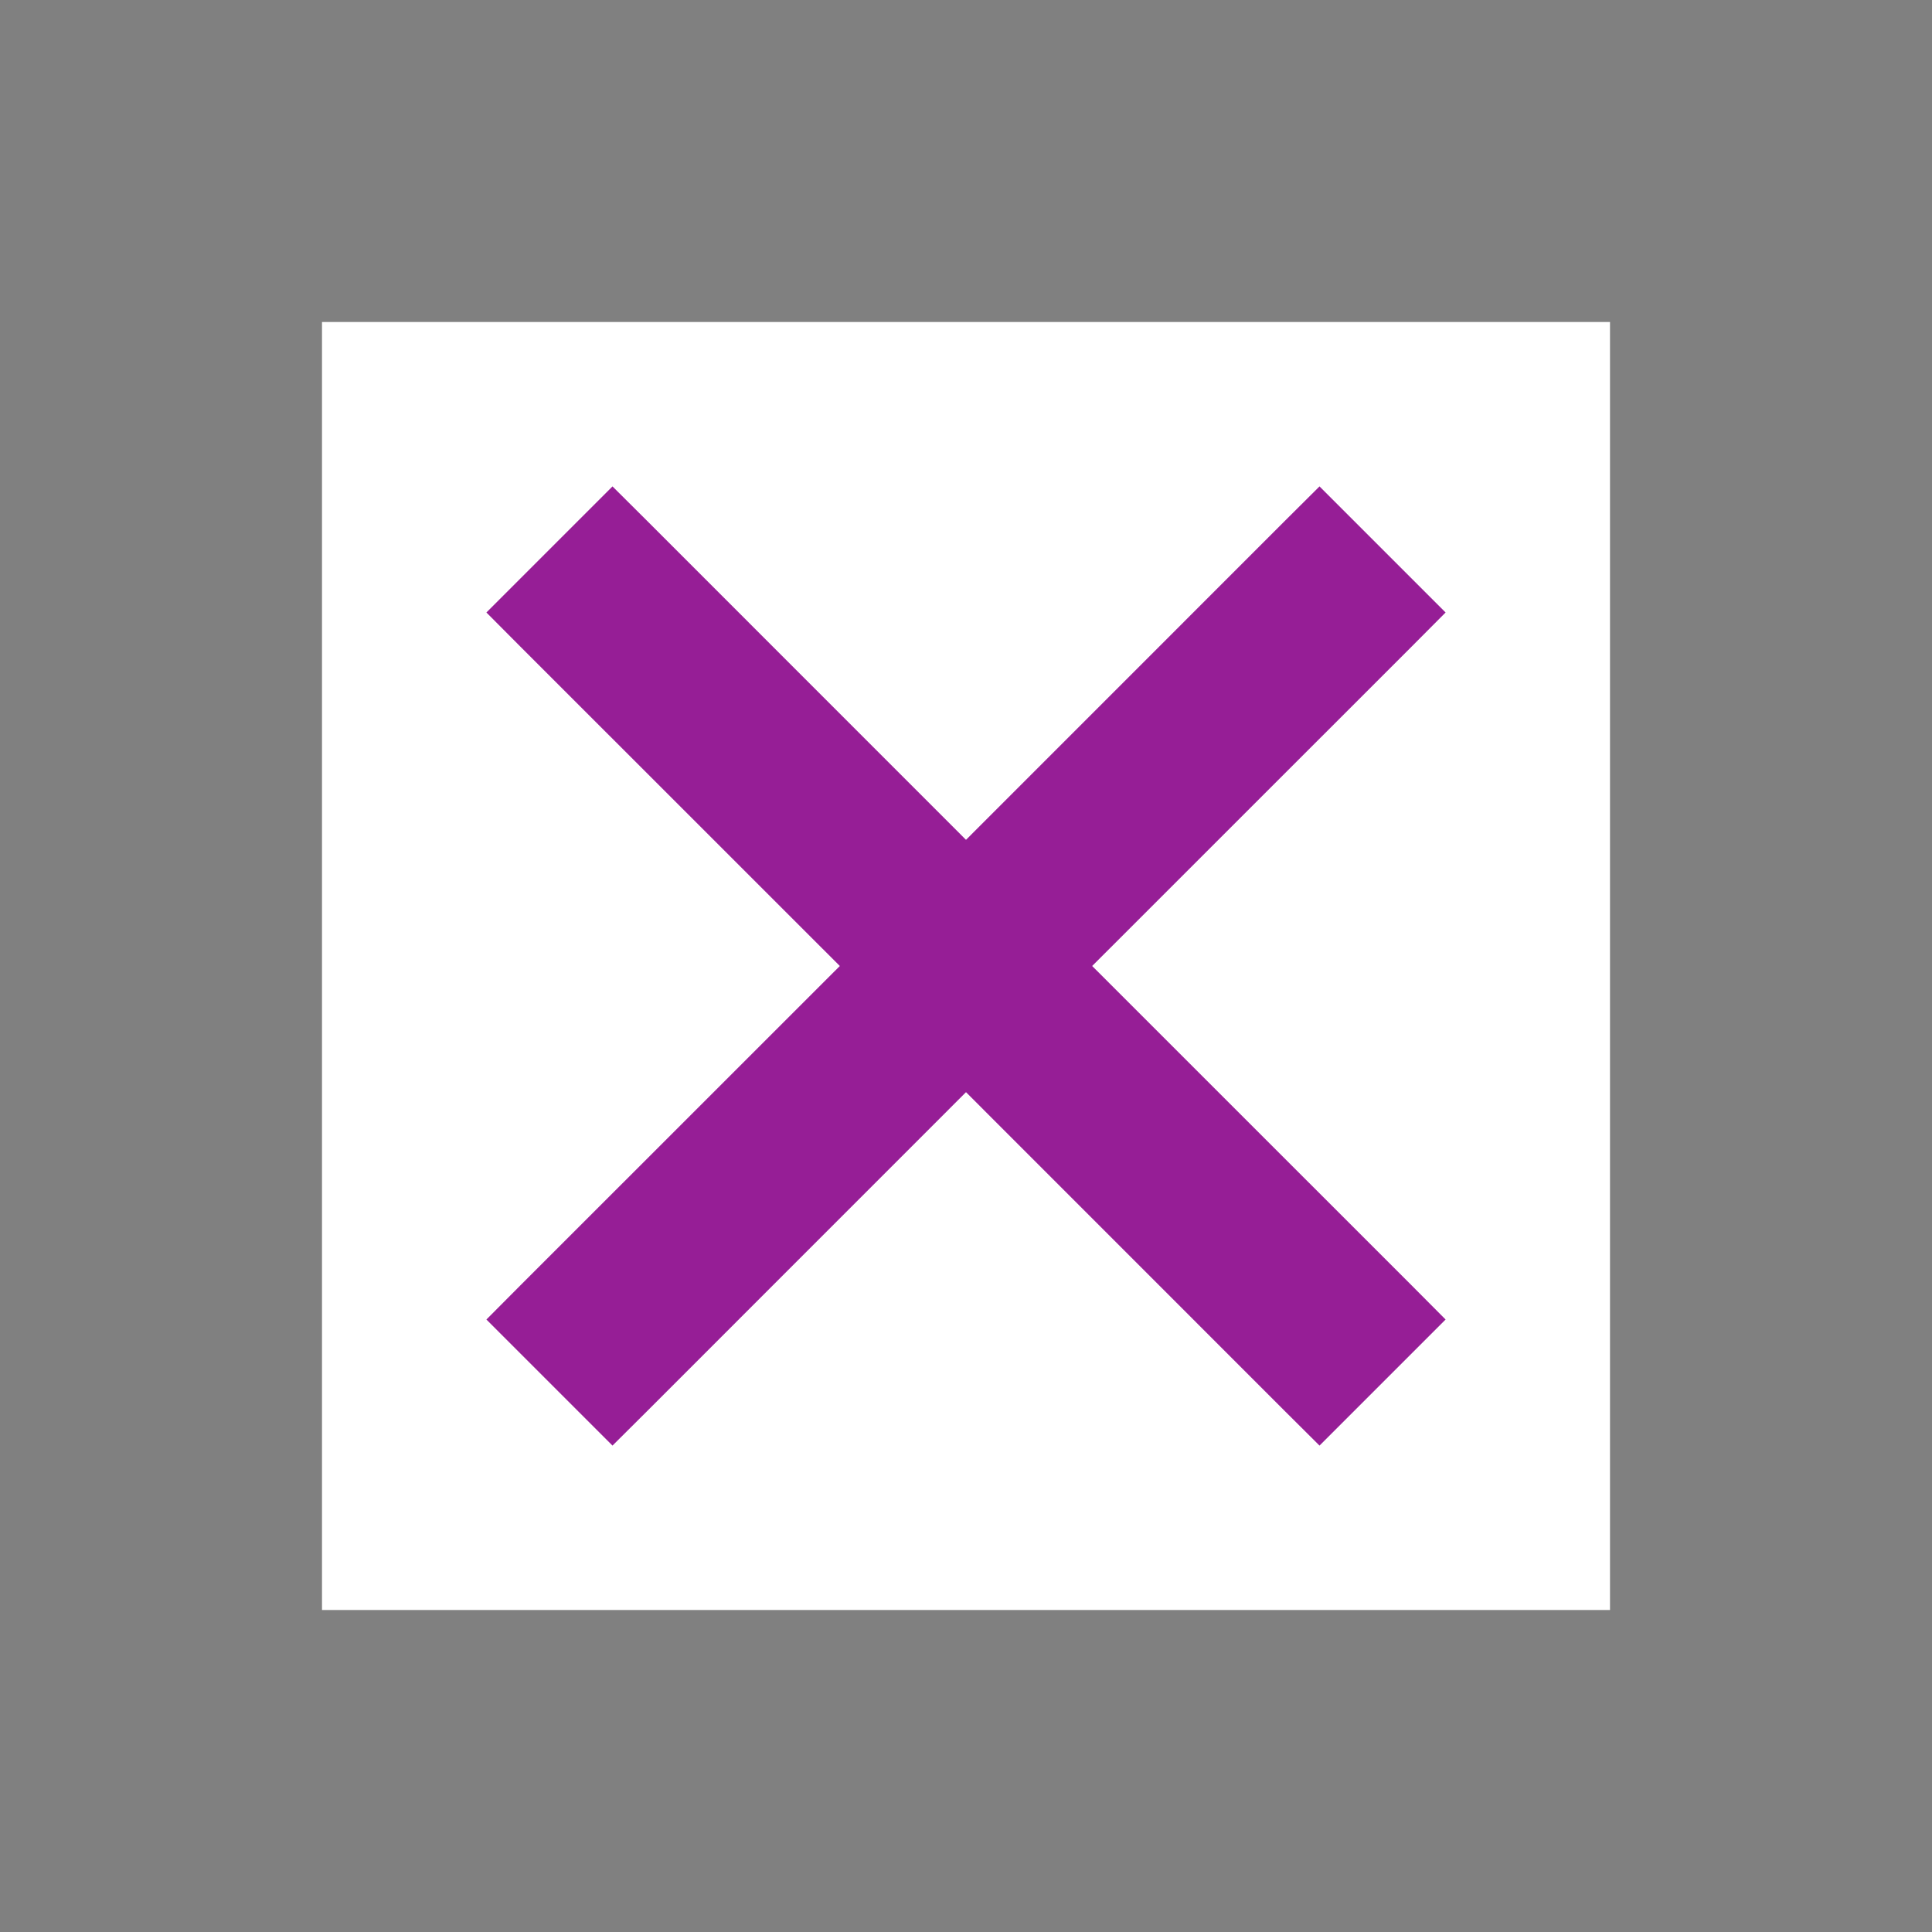
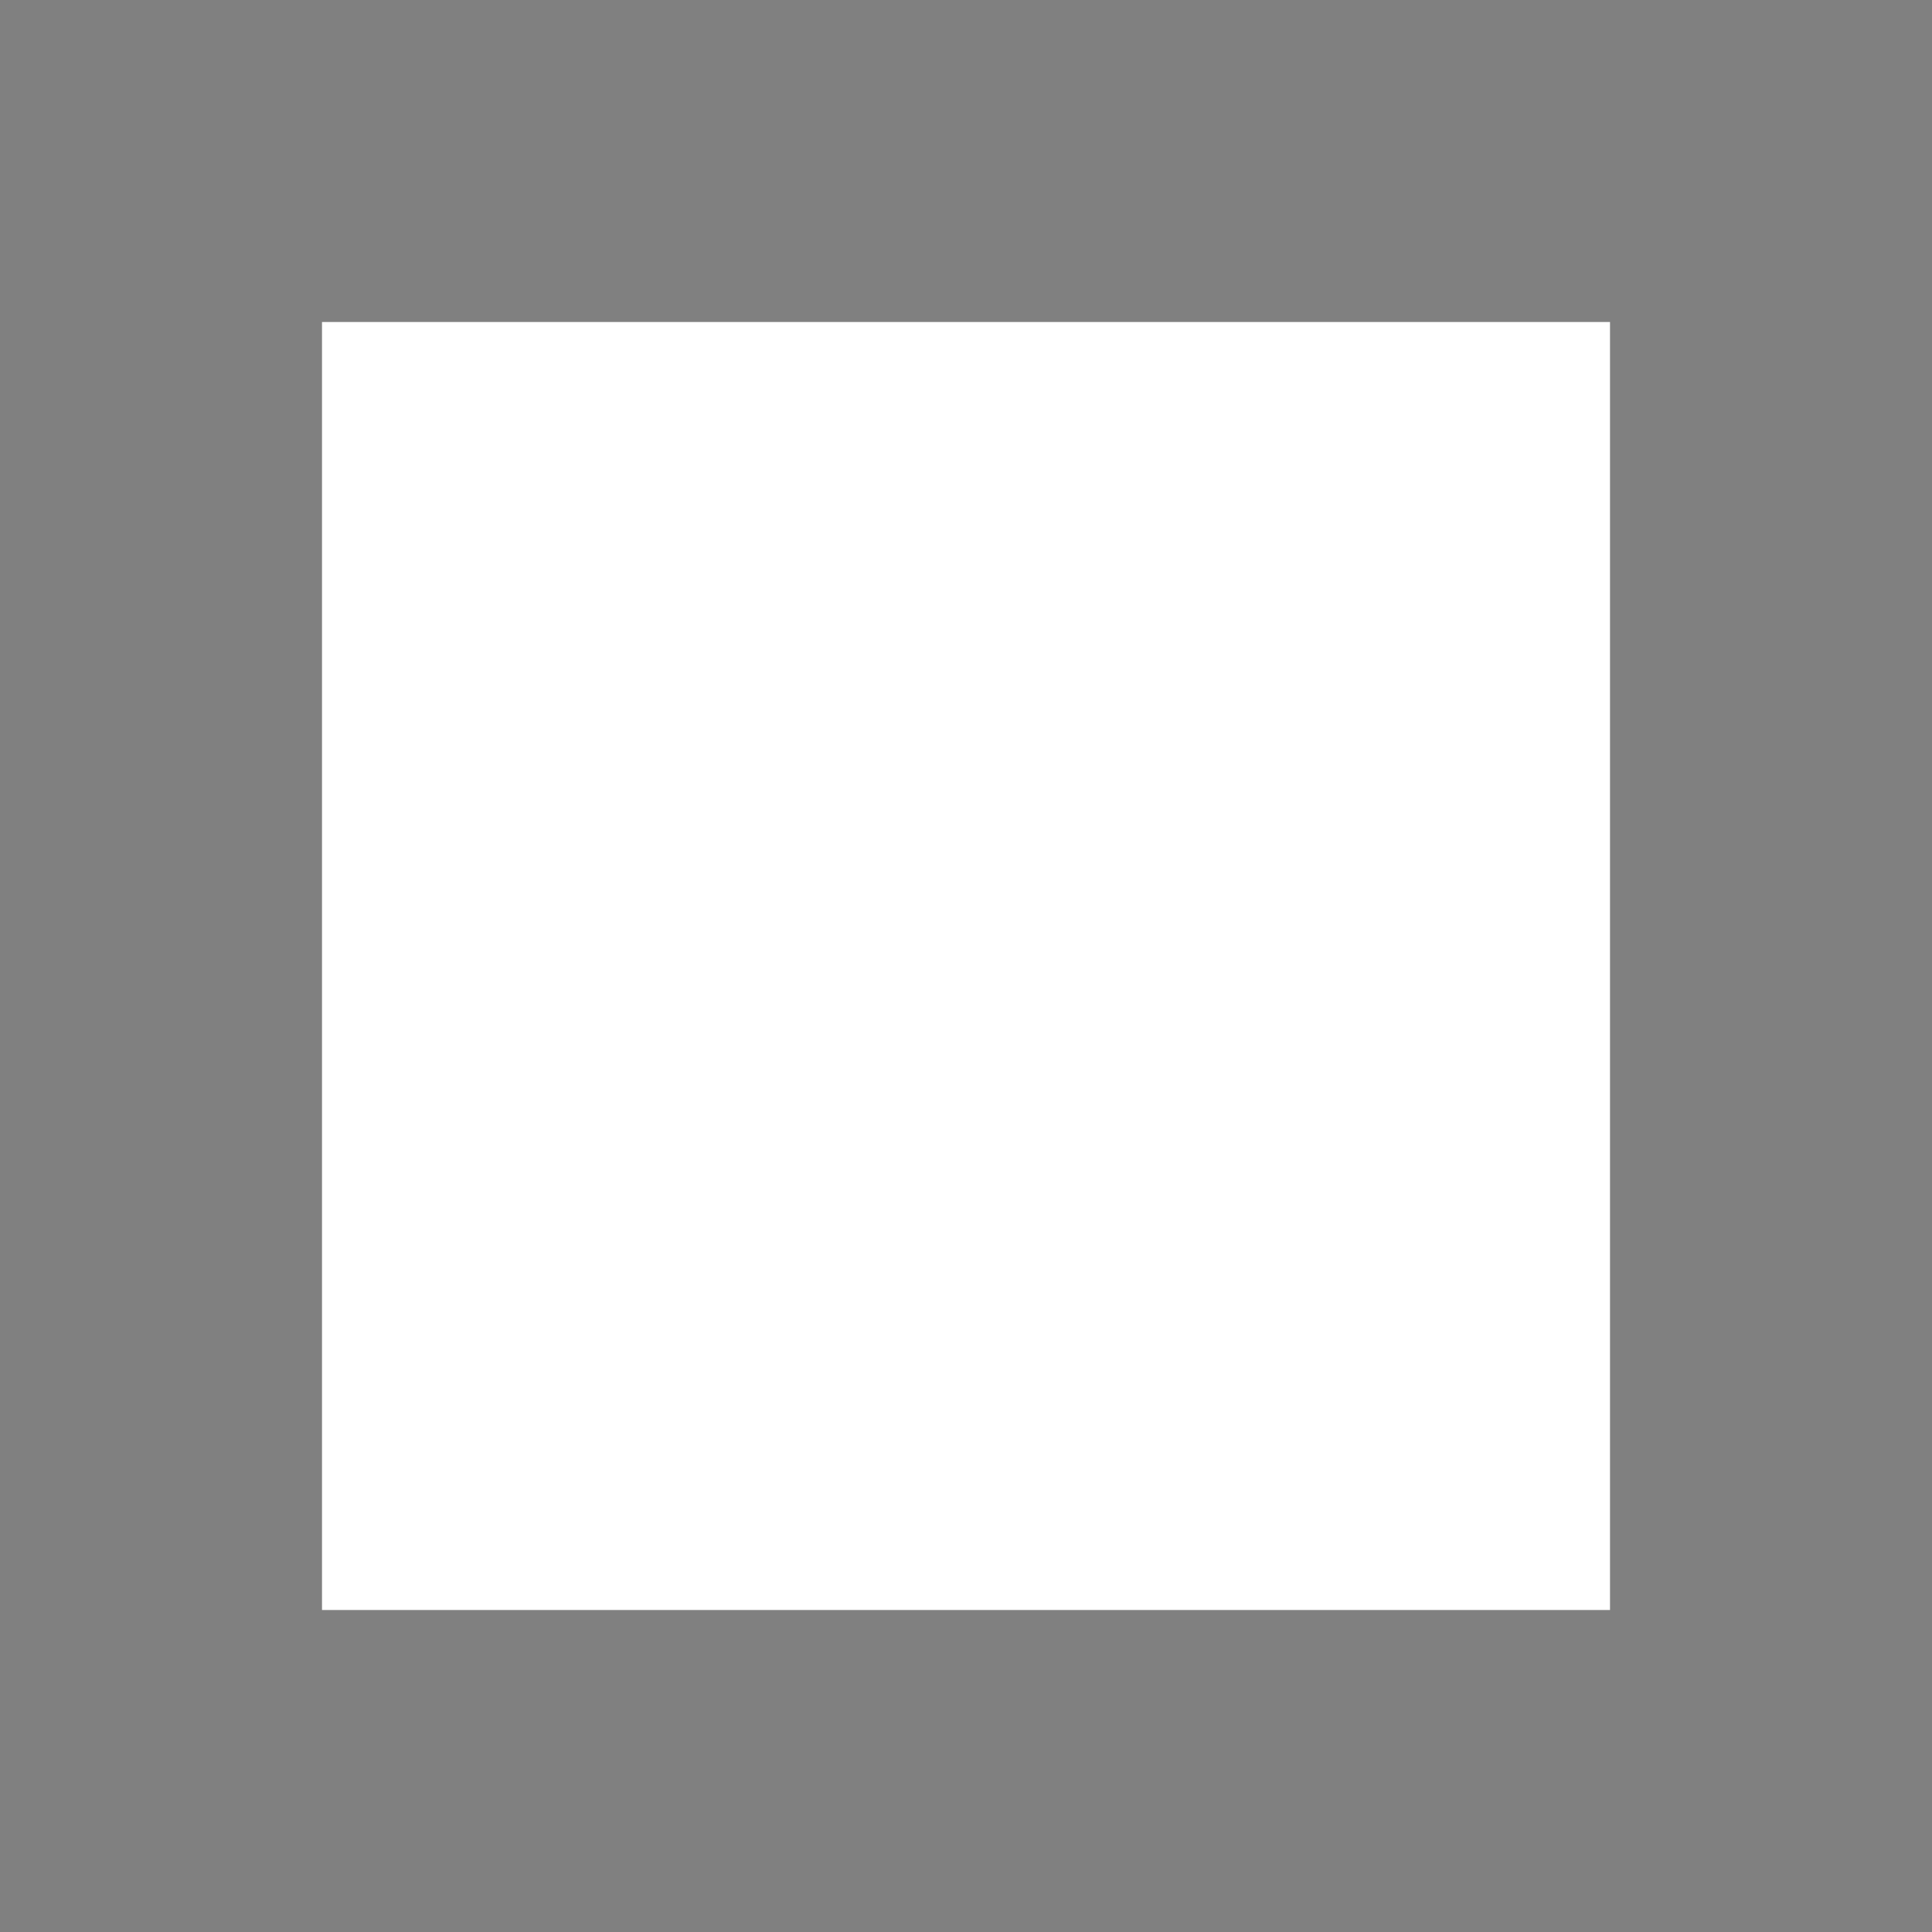
<svg xmlns="http://www.w3.org/2000/svg" width="24" height="24" viewBox="0 0 24 24" fill="none">
  <rect x="0" y="0" width="24" height="24" fill="#808080" stroke="none" />
  <rect x="4" y="4" width="16" height="16" fill="white" />
-   <path d="M7.822 6.678L7.609 6.466L7.397 6.678L6.678 7.397L6.466 7.609L6.678 7.822L10.857 12L6.678 16.178L6.466 16.391L6.678 16.603L7.397 17.322L7.609 17.534L7.822 17.322L12 13.143L16.178 17.322L16.391 17.534L16.603 17.322L17.322 16.603L17.534 16.391L17.322 16.178L13.143 12L17.322 7.822L17.534 7.609L17.322 7.397L16.603 6.678L16.391 6.466L16.178 6.678L12 10.857L7.822 6.678Z" fill="#961E96" stroke="#961E96" stroke-width="0.6" />
</svg>